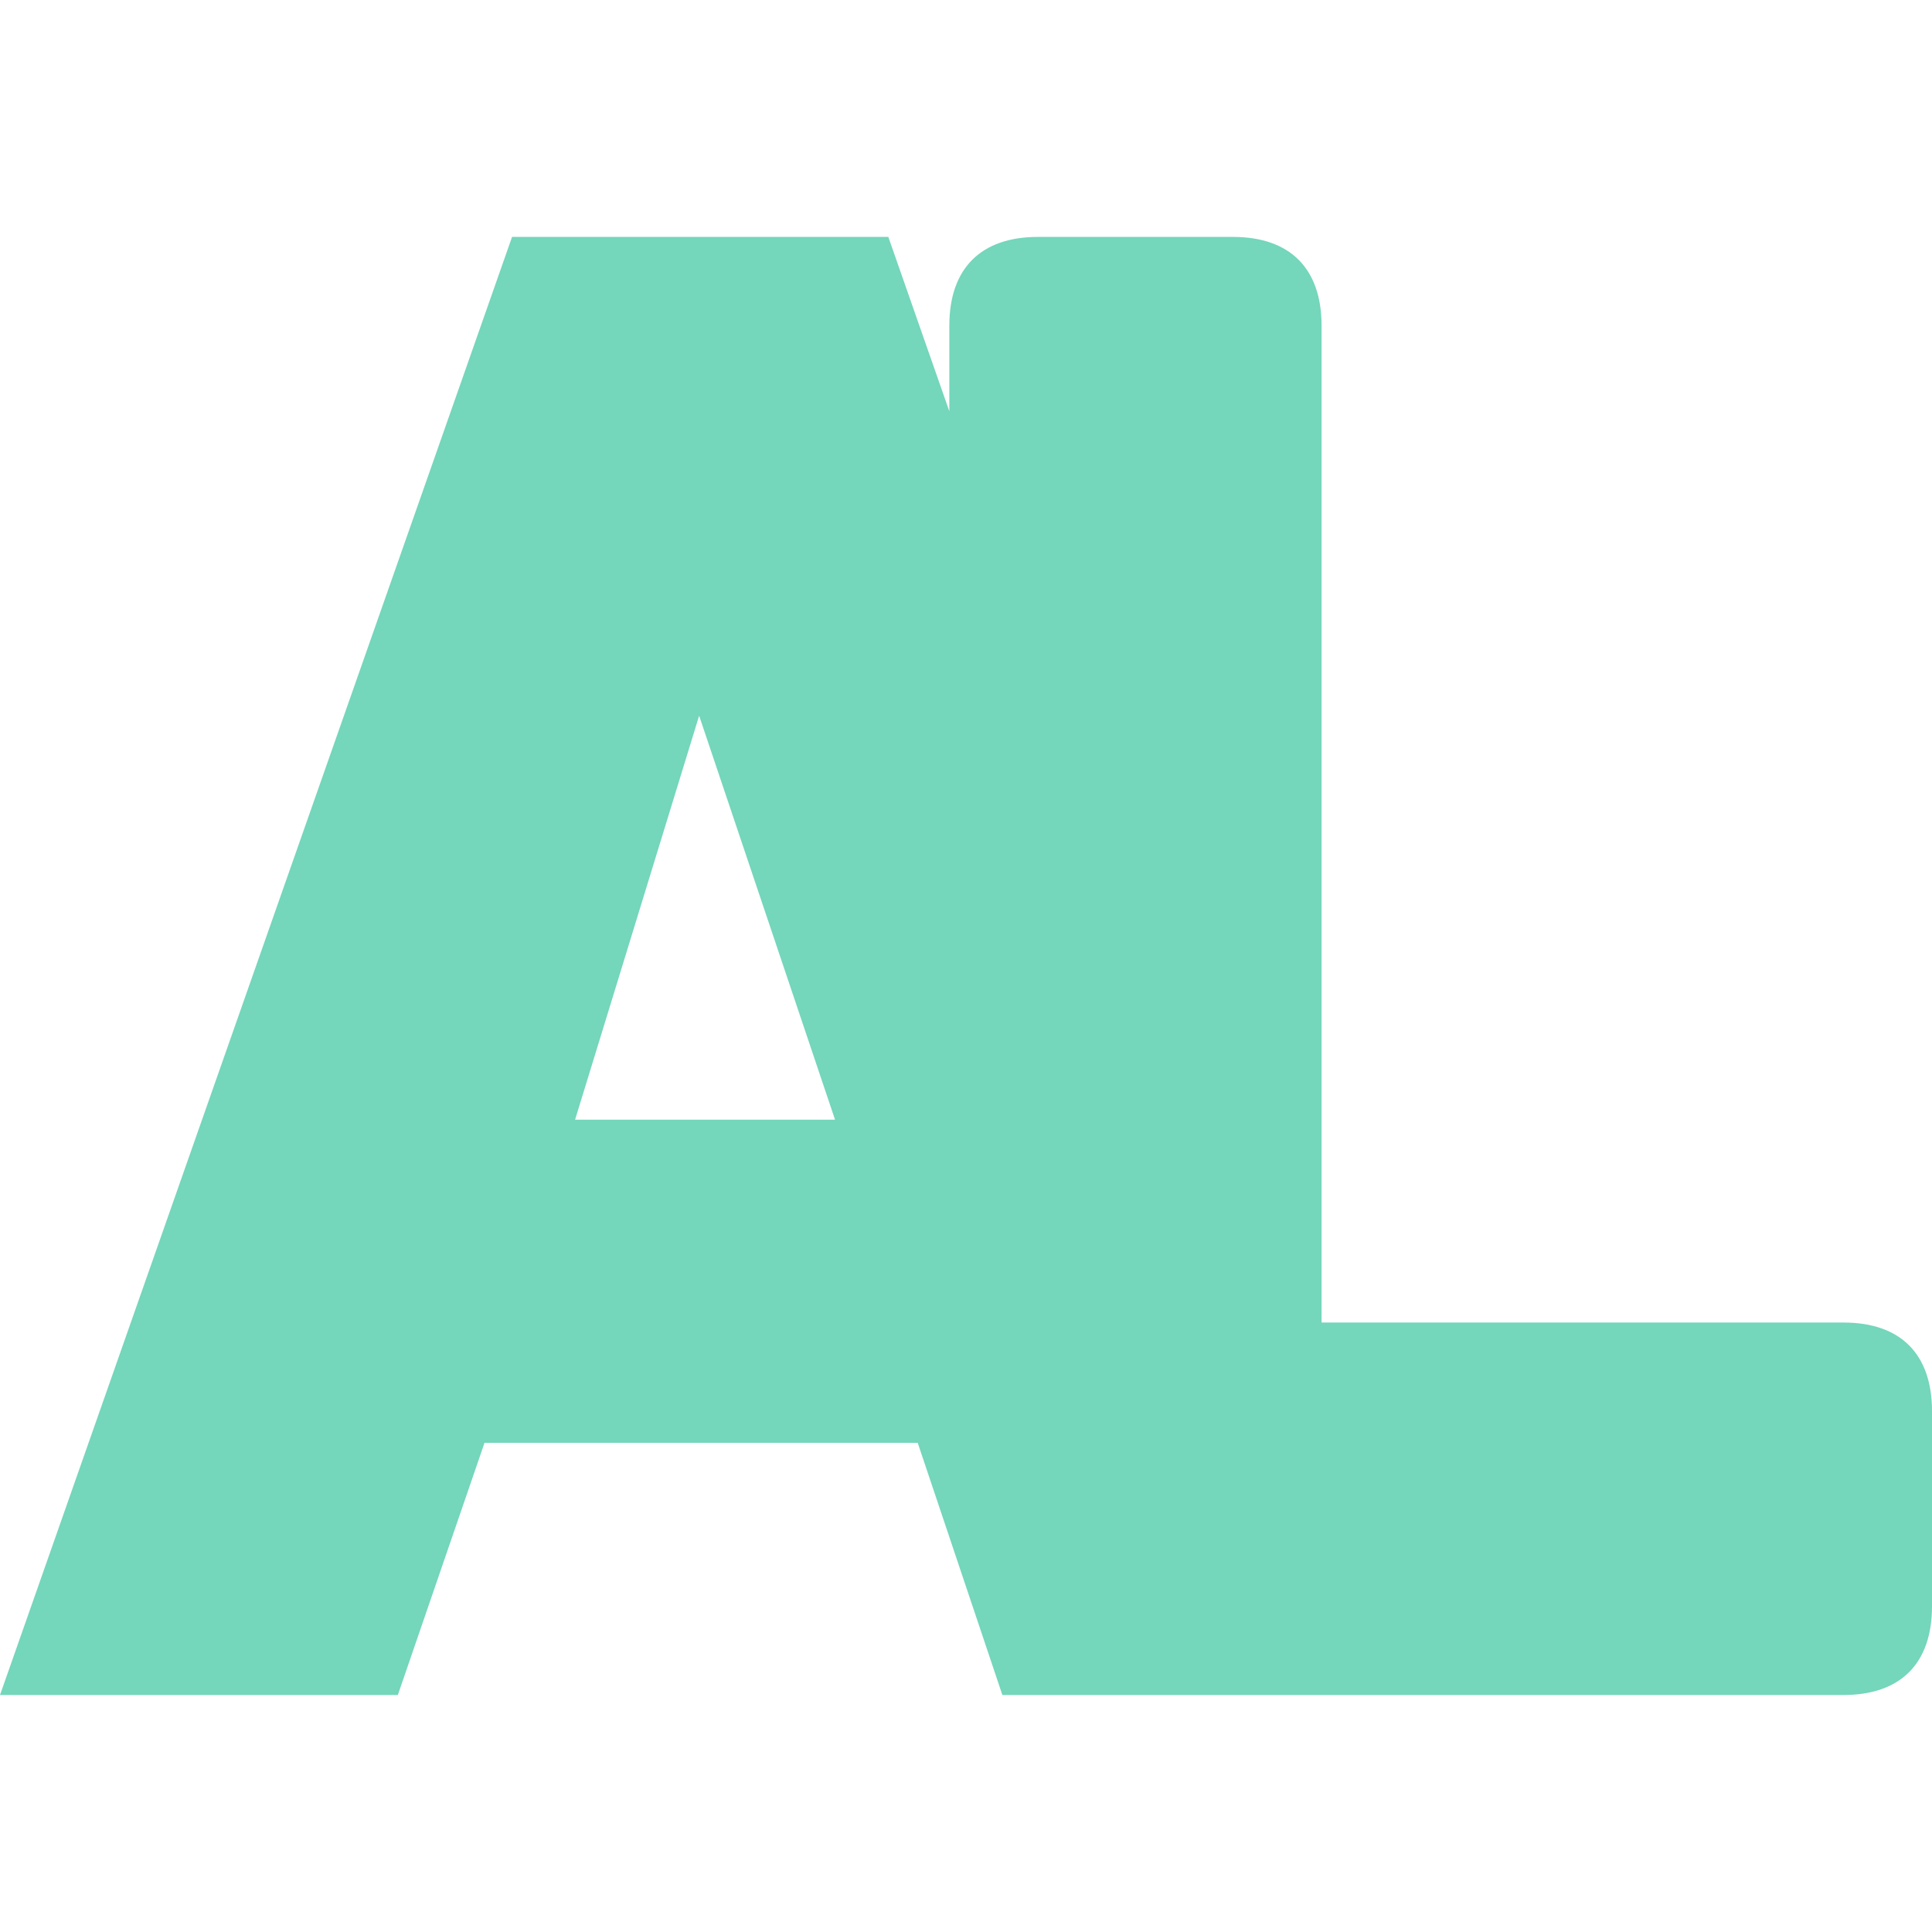
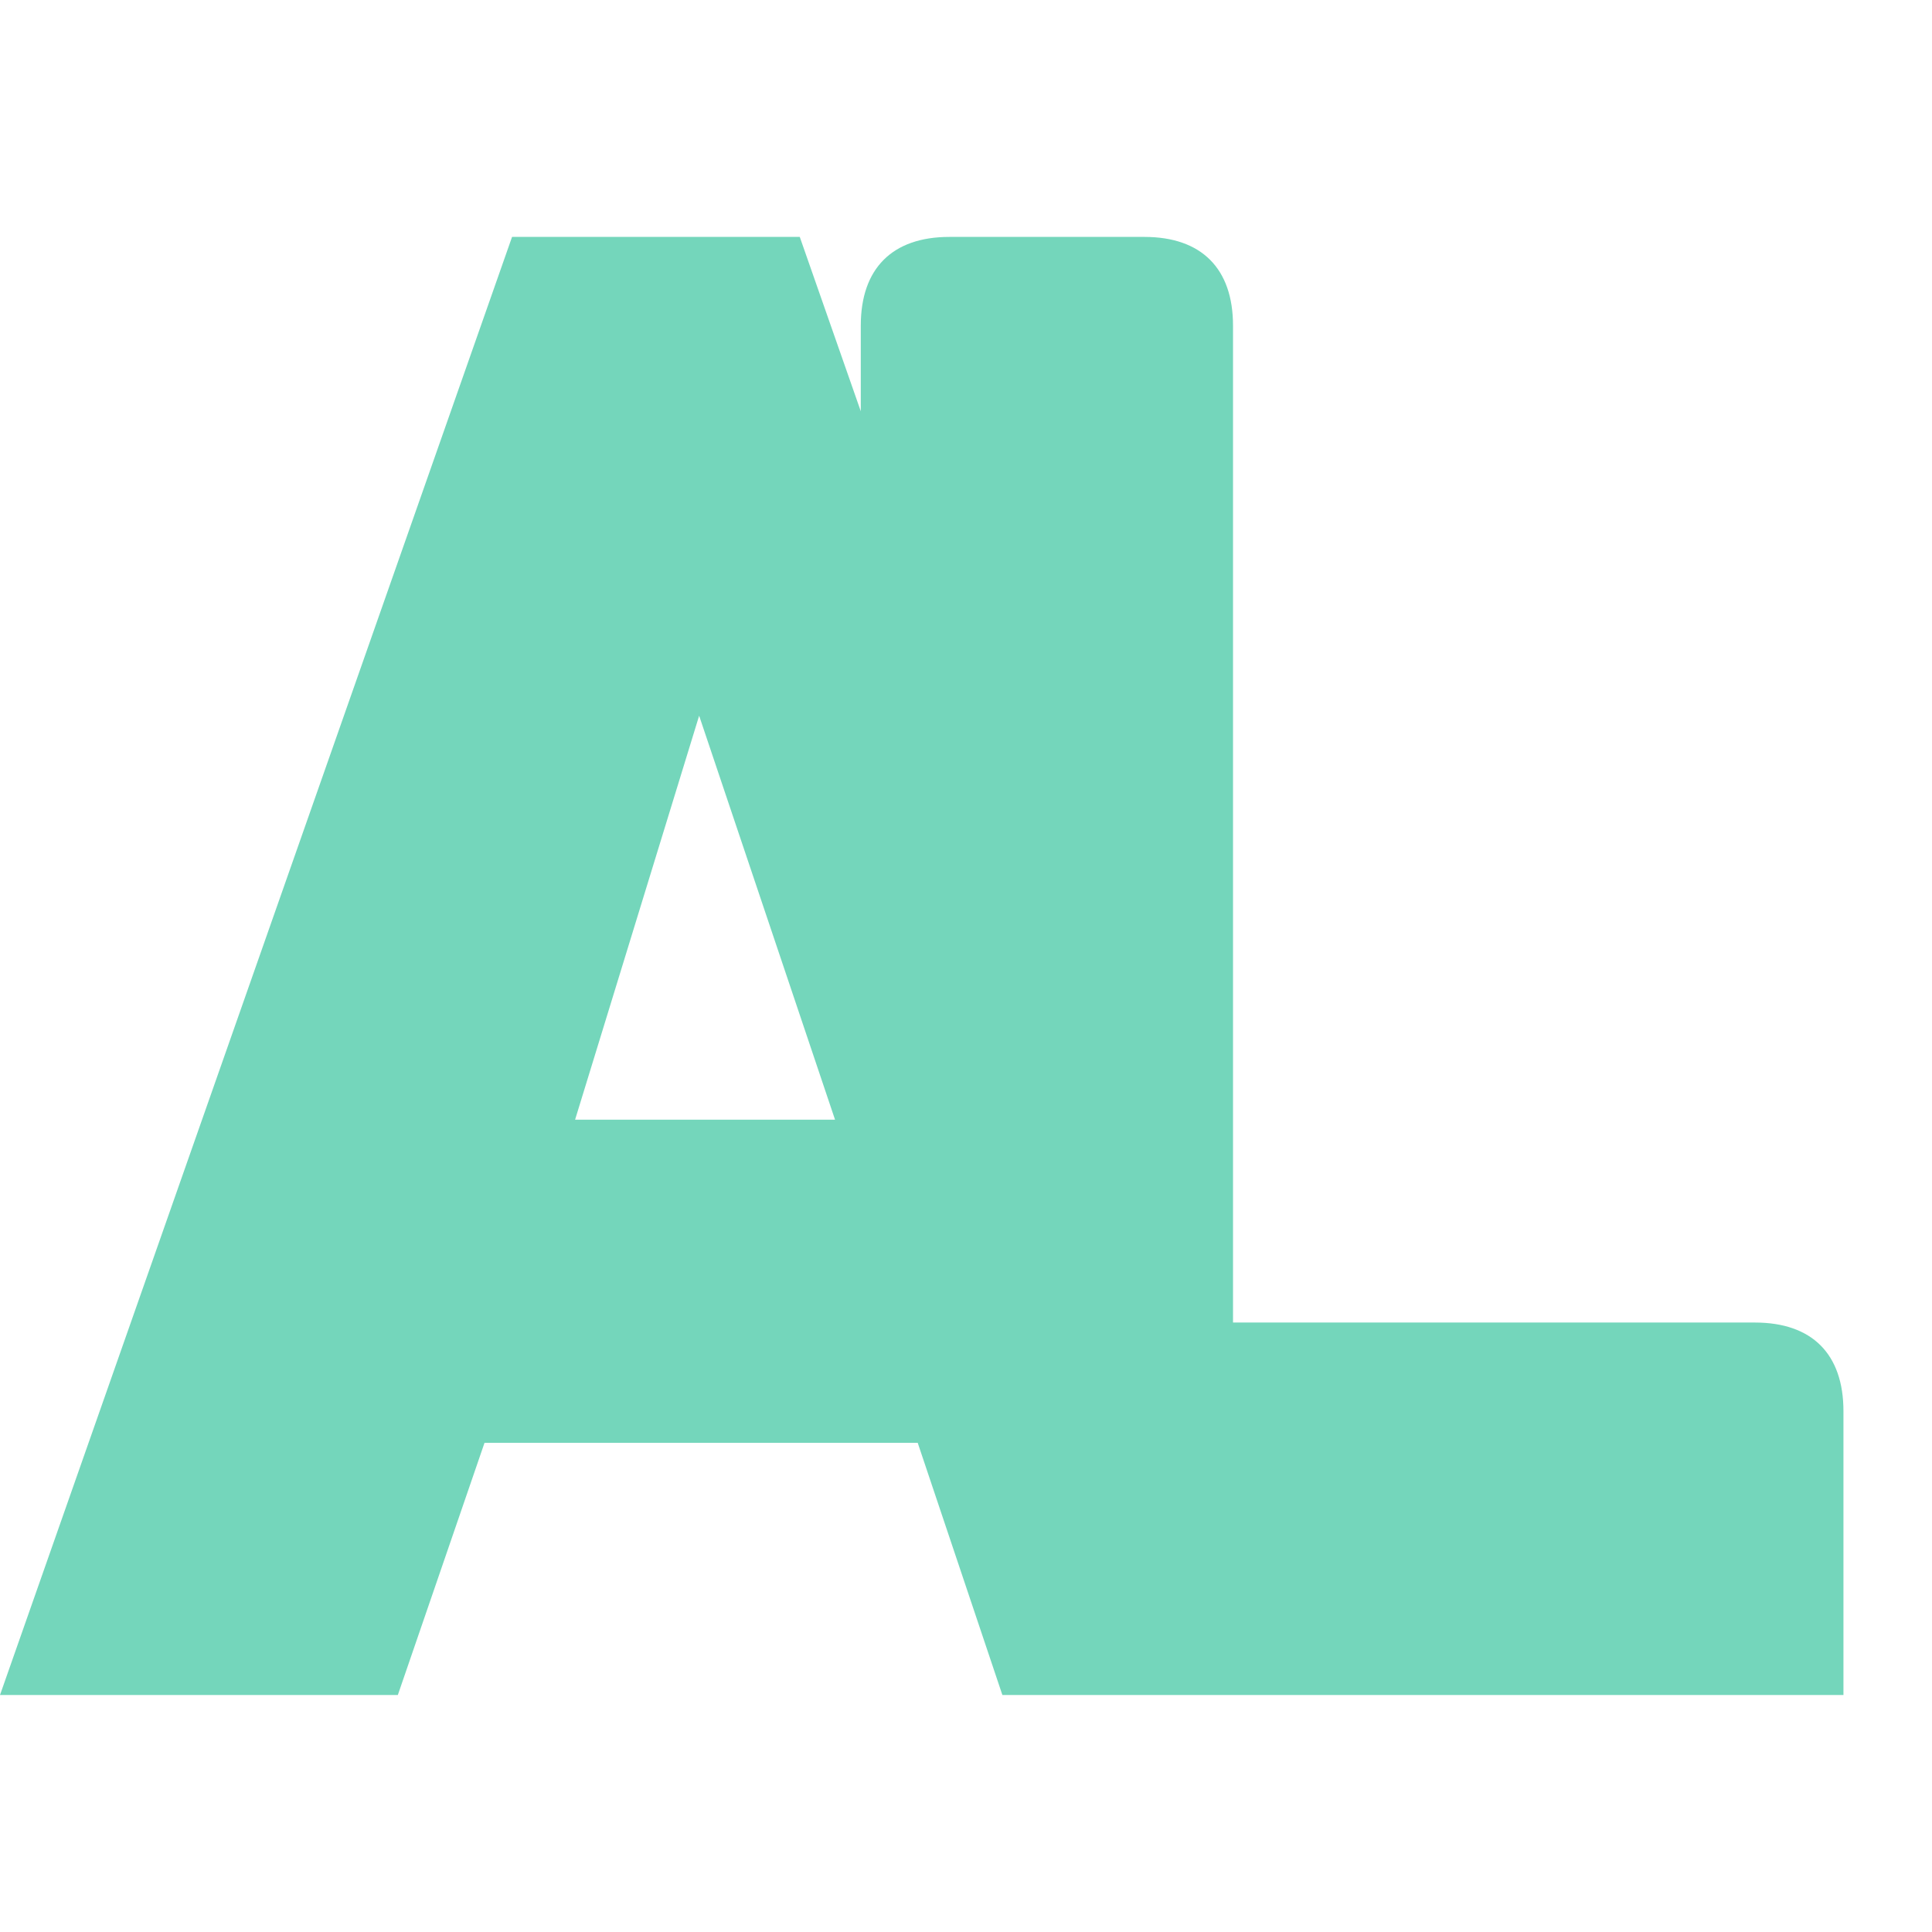
<svg xmlns="http://www.w3.org/2000/svg" role="img" width="32px" height="32px" viewBox="0 0 24 24">
  <title>AniList</title>
-   <path fill="#74d6bb" d="M6.361 2.943L0 21.056h4.942l1.077-3.133H11.4l1.052 3.133H22.9c.71 0 1.1-.392 1.1-1.101V17.53c0-.71-.39-1.101-1.1-1.101h-6.483V4.045c0-.71-.392-1.102-1.101-1.102h-2.422c-.71 0-1.101.392-1.101 1.102v1.064l-.758-2.166zm2.324 5.948l1.688 5.018H7.144z" />
+   <path fill="#74d6bb" d="M6.361 2.943L0 21.056h4.942l1.077-3.133H11.4l1.052 3.133H22.9V17.53c0-.71-.39-1.101-1.1-1.101h-6.483V4.045c0-.71-.392-1.102-1.101-1.102h-2.422c-.71 0-1.101.392-1.101 1.102v1.064l-.758-2.166zm2.324 5.948l1.688 5.018H7.144z" />
</svg>